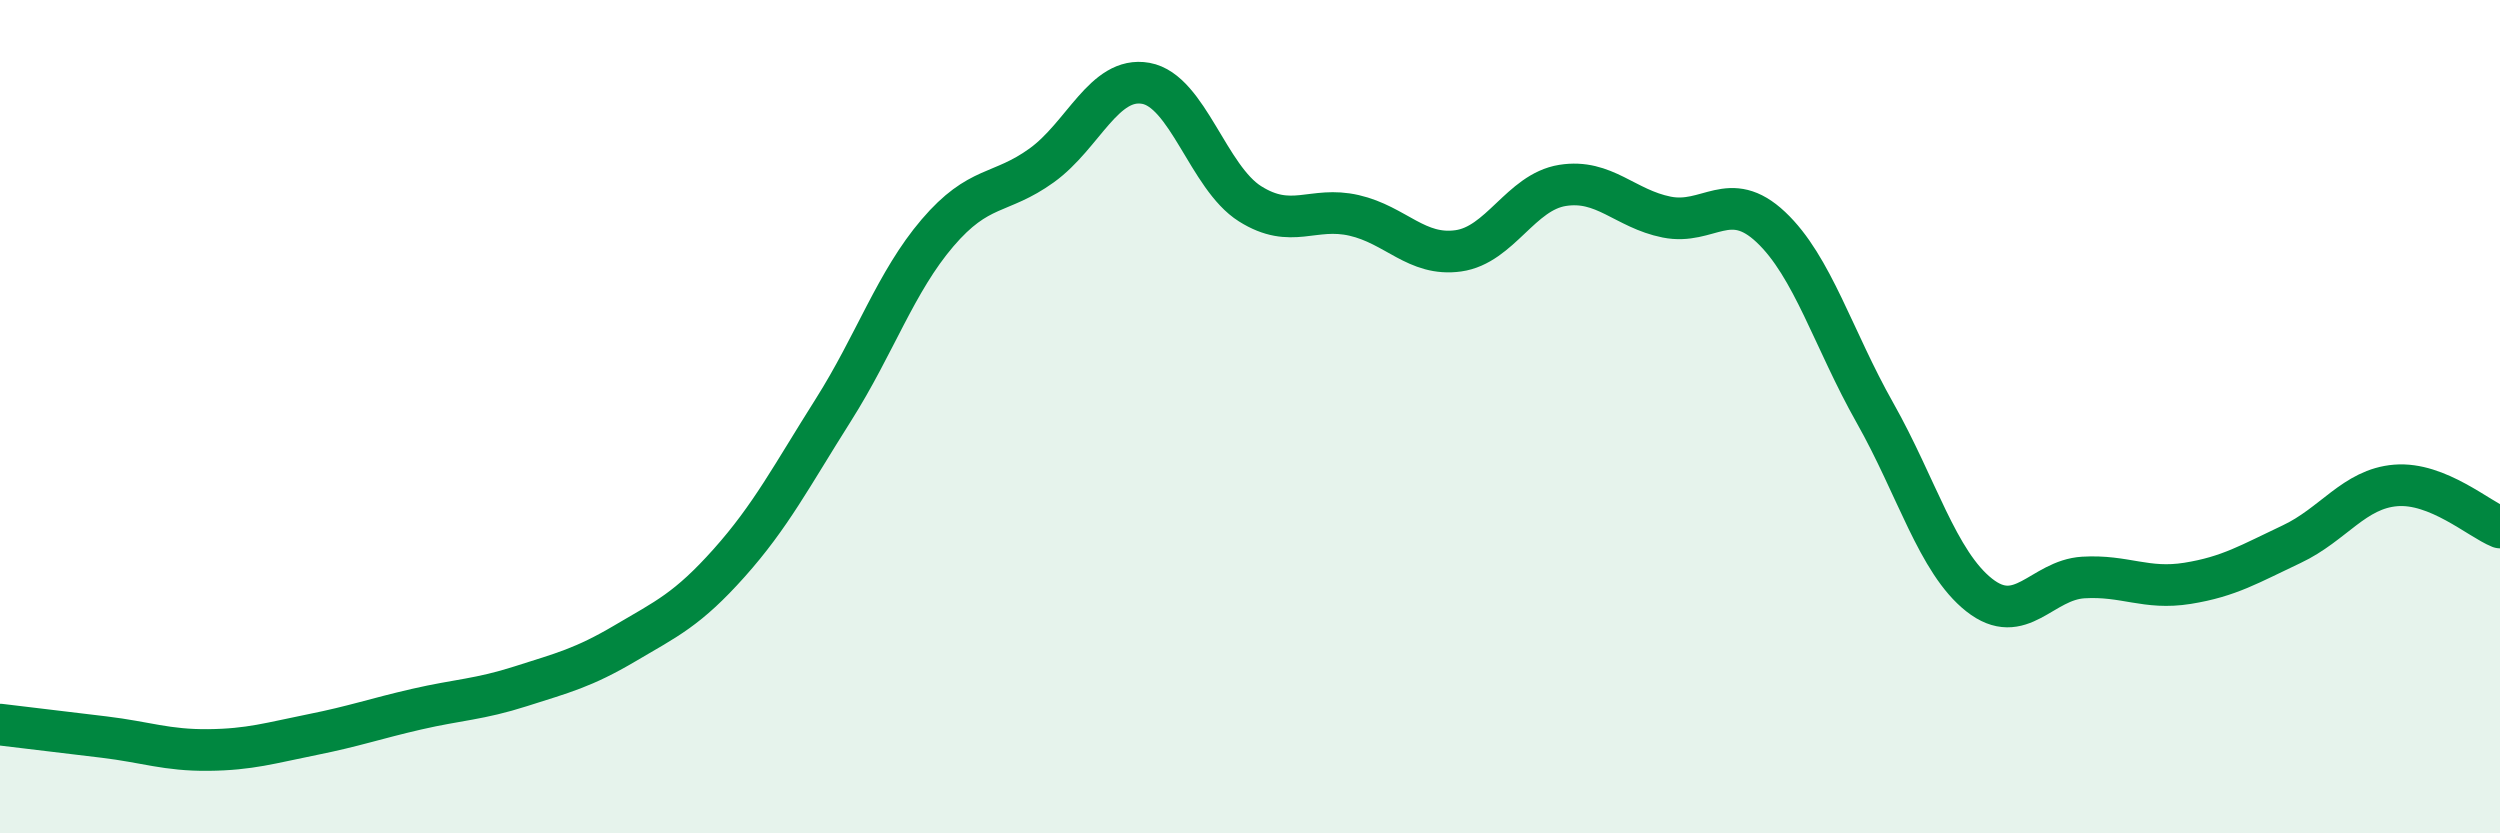
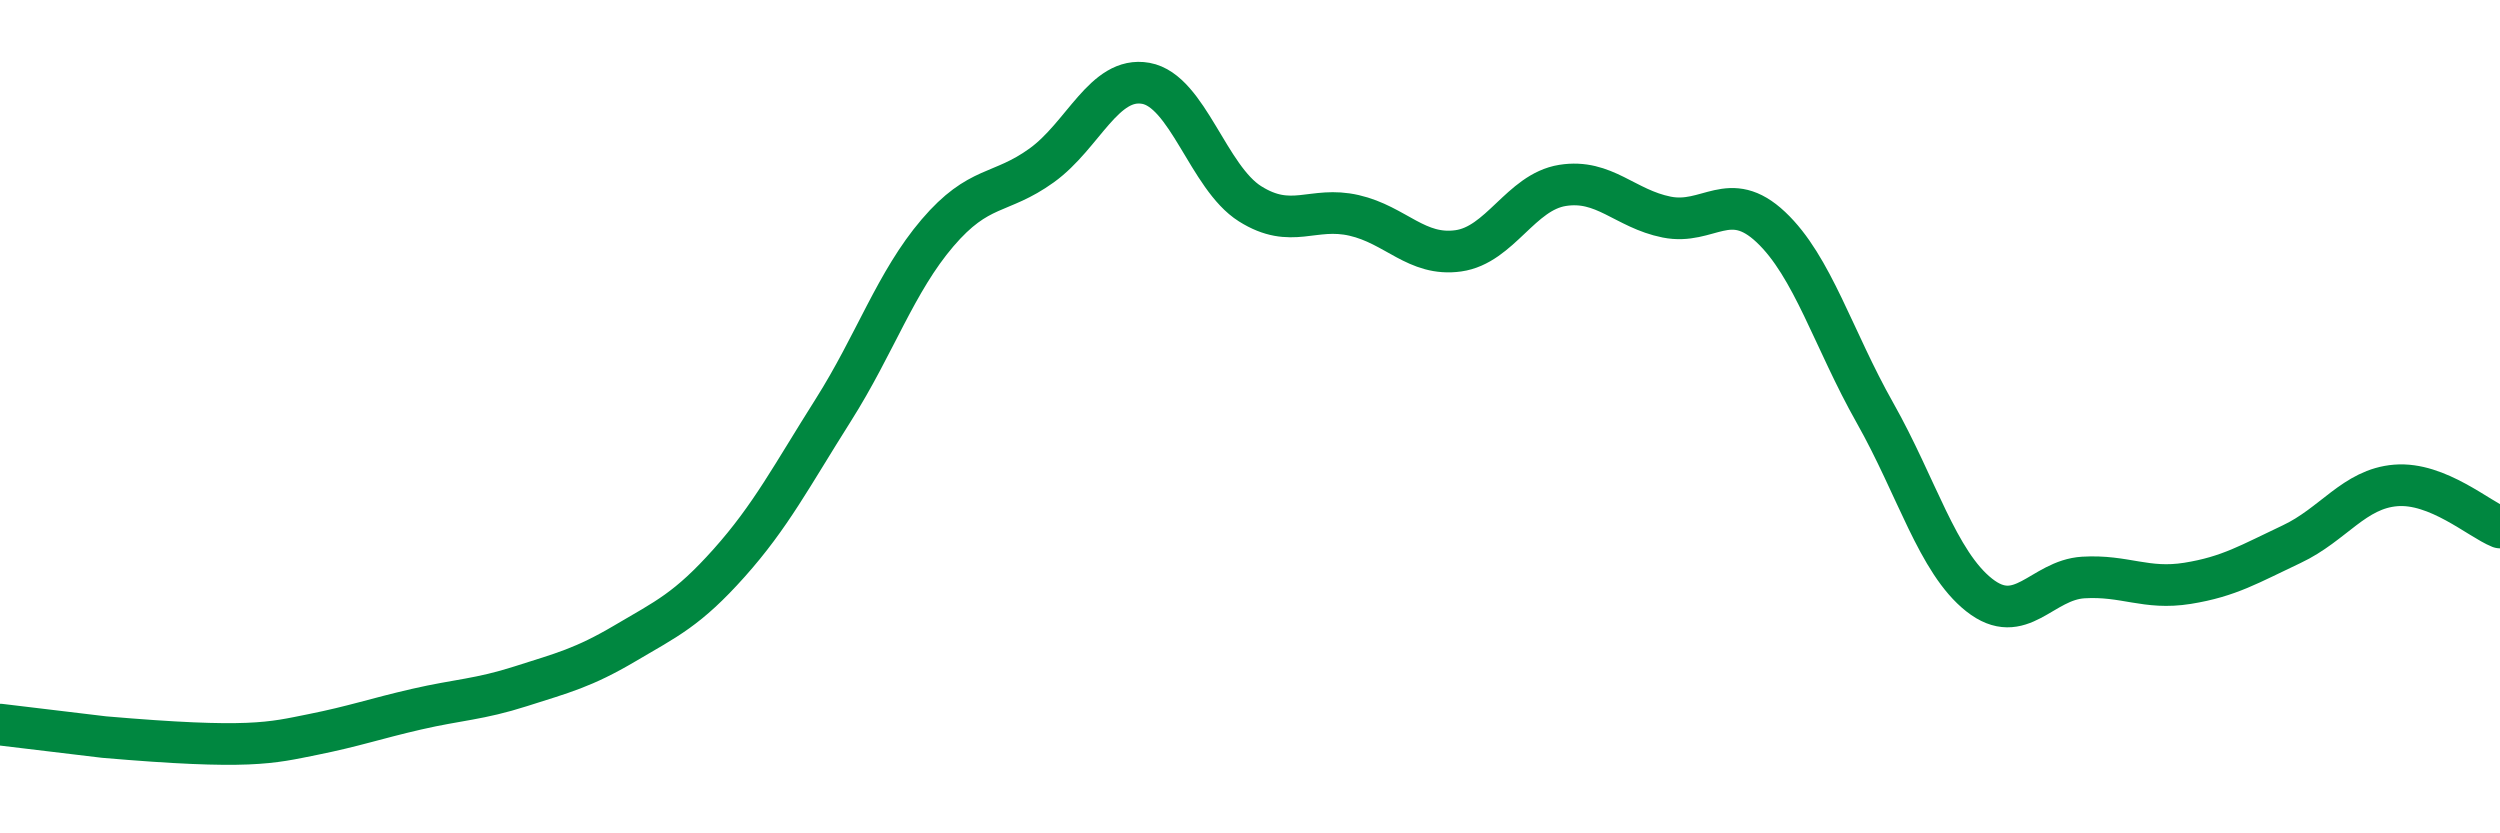
<svg xmlns="http://www.w3.org/2000/svg" width="60" height="20" viewBox="0 0 60 20">
-   <path d="M 0,17.39 C 0.5,17.45 1.5,17.57 2.5,17.69 C 3.5,17.81 4,18.01 5,18 C 6,17.99 6.5,17.83 7.5,17.63 C 8.5,17.43 9,17.25 10,17.02 C 11,16.79 11.5,16.79 12.5,16.47 C 13.5,16.15 14,16.03 15,15.44 C 16,14.85 16.5,14.63 17.5,13.51 C 18.5,12.39 19,11.42 20,9.84 C 21,8.26 21.5,6.76 22.5,5.59 C 23.5,4.42 24,4.69 25,3.97 C 26,3.25 26.5,1.82 27.5,2 C 28.5,2.18 29,4.26 30,4.89 C 31,5.52 31.5,4.94 32.5,5.17 C 33.5,5.4 34,6.16 35,6.02 C 36,5.88 36.5,4.61 37.5,4.45 C 38.5,4.29 39,5.01 40,5.21 C 41,5.41 41.5,4.51 42.5,5.45 C 43.5,6.39 44,8.14 45,9.91 C 46,11.68 46.5,13.49 47.5,14.28 C 48.5,15.07 49,13.92 50,13.86 C 51,13.8 51.5,14.16 52.5,14 C 53.5,13.84 54,13.53 55,13.06 C 56,12.59 56.5,11.73 57.5,11.65 C 58.5,11.57 59.5,12.46 60,12.66L60 20L0 20Z" fill="#008740" opacity="0.1" stroke-linecap="round" stroke-linejoin="round" />
-   <path d="M 0,17.39 C 0.5,17.45 1.5,17.57 2.5,17.69 C 3.5,17.81 4,18.01 5,18 C 6,17.99 6.5,17.83 7.5,17.63 C 8.5,17.43 9,17.25 10,17.02 C 11,16.79 11.5,16.79 12.5,16.47 C 13.5,16.15 14,16.03 15,15.44 C 16,14.85 16.5,14.63 17.5,13.51 C 18.5,12.39 19,11.42 20,9.84 C 21,8.26 21.5,6.76 22.5,5.59 C 23.5,4.42 24,4.69 25,3.97 C 26,3.25 26.5,1.82 27.5,2 C 28.5,2.18 29,4.26 30,4.89 C 31,5.52 31.5,4.94 32.5,5.17 C 33.5,5.4 34,6.16 35,6.02 C 36,5.88 36.5,4.61 37.5,4.45 C 38.5,4.29 39,5.01 40,5.21 C 41,5.41 41.5,4.51 42.5,5.45 C 43.5,6.39 44,8.14 45,9.91 C 46,11.68 46.5,13.49 47.5,14.28 C 48.5,15.07 49,13.92 50,13.86 C 51,13.8 51.5,14.16 52.5,14 C 53.5,13.84 54,13.53 55,13.06 C 56,12.59 56.5,11.73 57.5,11.65 C 58.5,11.57 59.5,12.46 60,12.66" stroke="#008740" stroke-width="1" fill="none" stroke-linecap="round" stroke-linejoin="round" />
+   <path d="M 0,17.39 C 0.5,17.45 1.5,17.57 2.5,17.69 C 6,17.99 6.5,17.83 7.5,17.63 C 8.5,17.43 9,17.25 10,17.02 C 11,16.79 11.5,16.79 12.5,16.47 C 13.5,16.15 14,16.03 15,15.44 C 16,14.85 16.5,14.63 17.5,13.51 C 18.5,12.39 19,11.42 20,9.84 C 21,8.26 21.5,6.76 22.5,5.59 C 23.5,4.42 24,4.69 25,3.97 C 26,3.25 26.5,1.82 27.5,2 C 28.5,2.18 29,4.26 30,4.89 C 31,5.52 31.5,4.94 32.5,5.17 C 33.5,5.4 34,6.16 35,6.02 C 36,5.88 36.5,4.61 37.5,4.45 C 38.5,4.29 39,5.01 40,5.21 C 41,5.41 41.5,4.51 42.5,5.45 C 43.5,6.39 44,8.14 45,9.91 C 46,11.68 46.5,13.49 47.5,14.28 C 48.5,15.07 49,13.92 50,13.86 C 51,13.8 51.5,14.16 52.5,14 C 53.5,13.84 54,13.53 55,13.06 C 56,12.59 56.5,11.73 57.5,11.65 C 58.5,11.57 59.5,12.46 60,12.66" stroke="#008740" stroke-width="1" fill="none" stroke-linecap="round" stroke-linejoin="round" />
</svg>